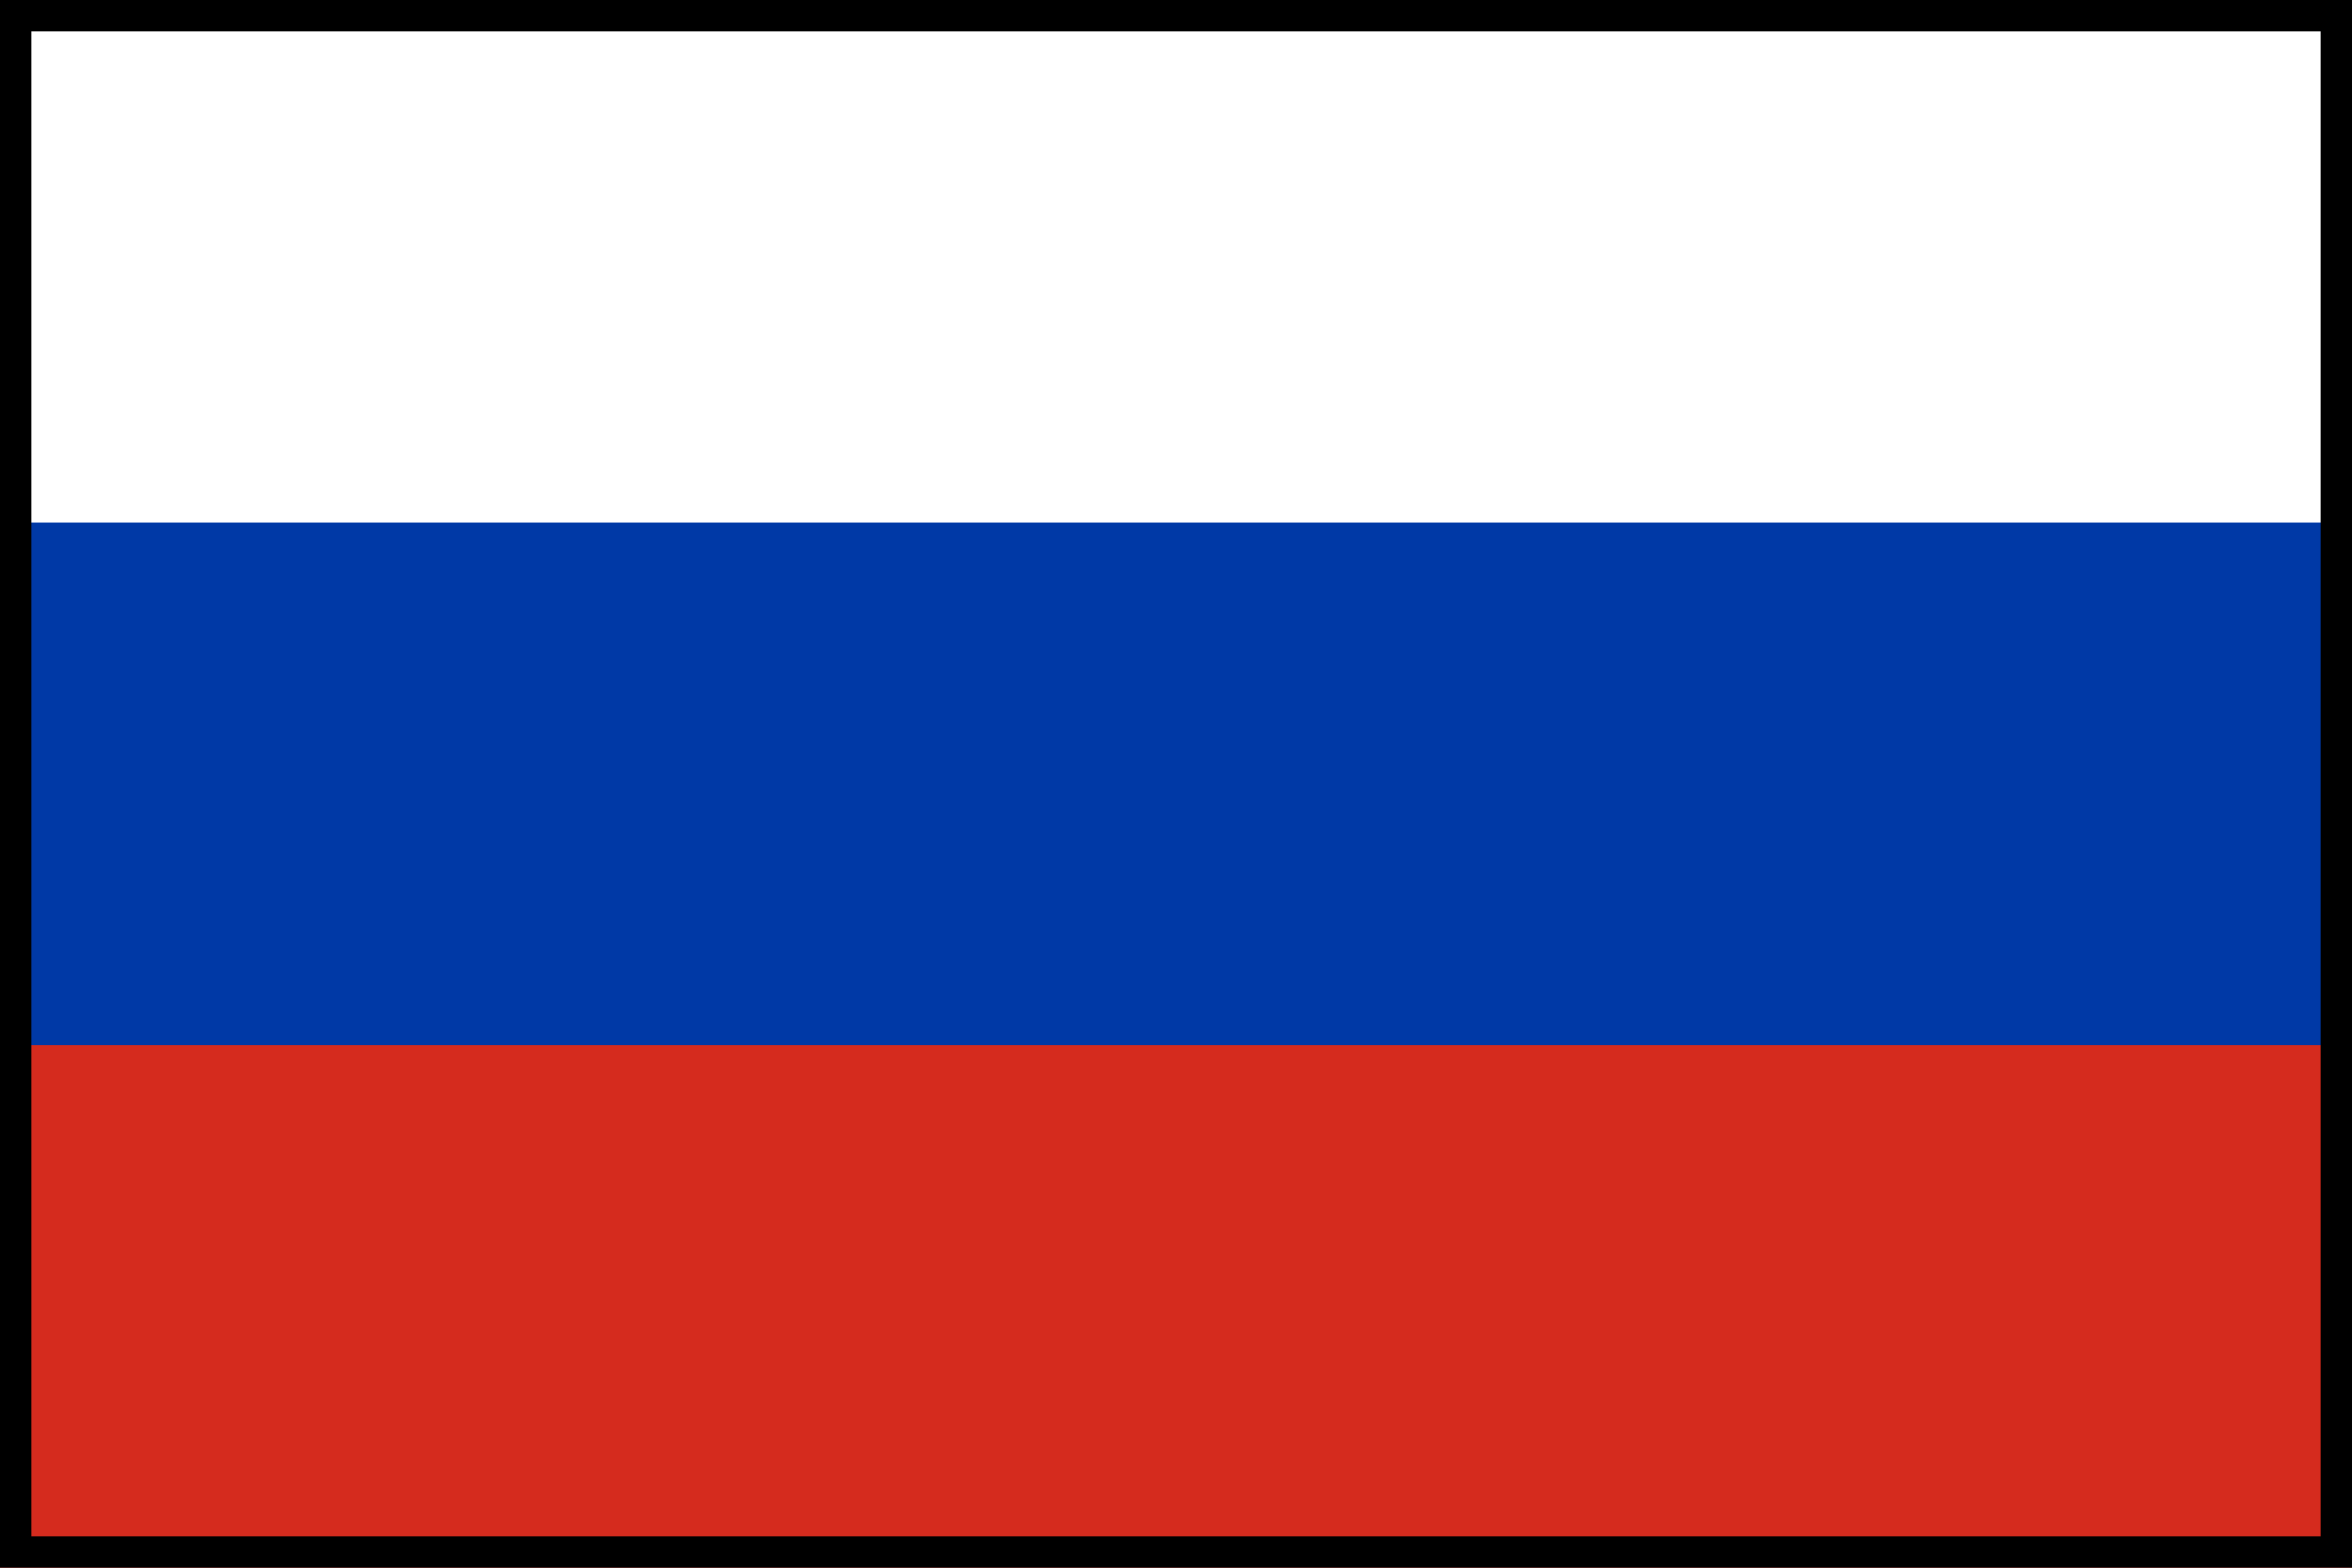
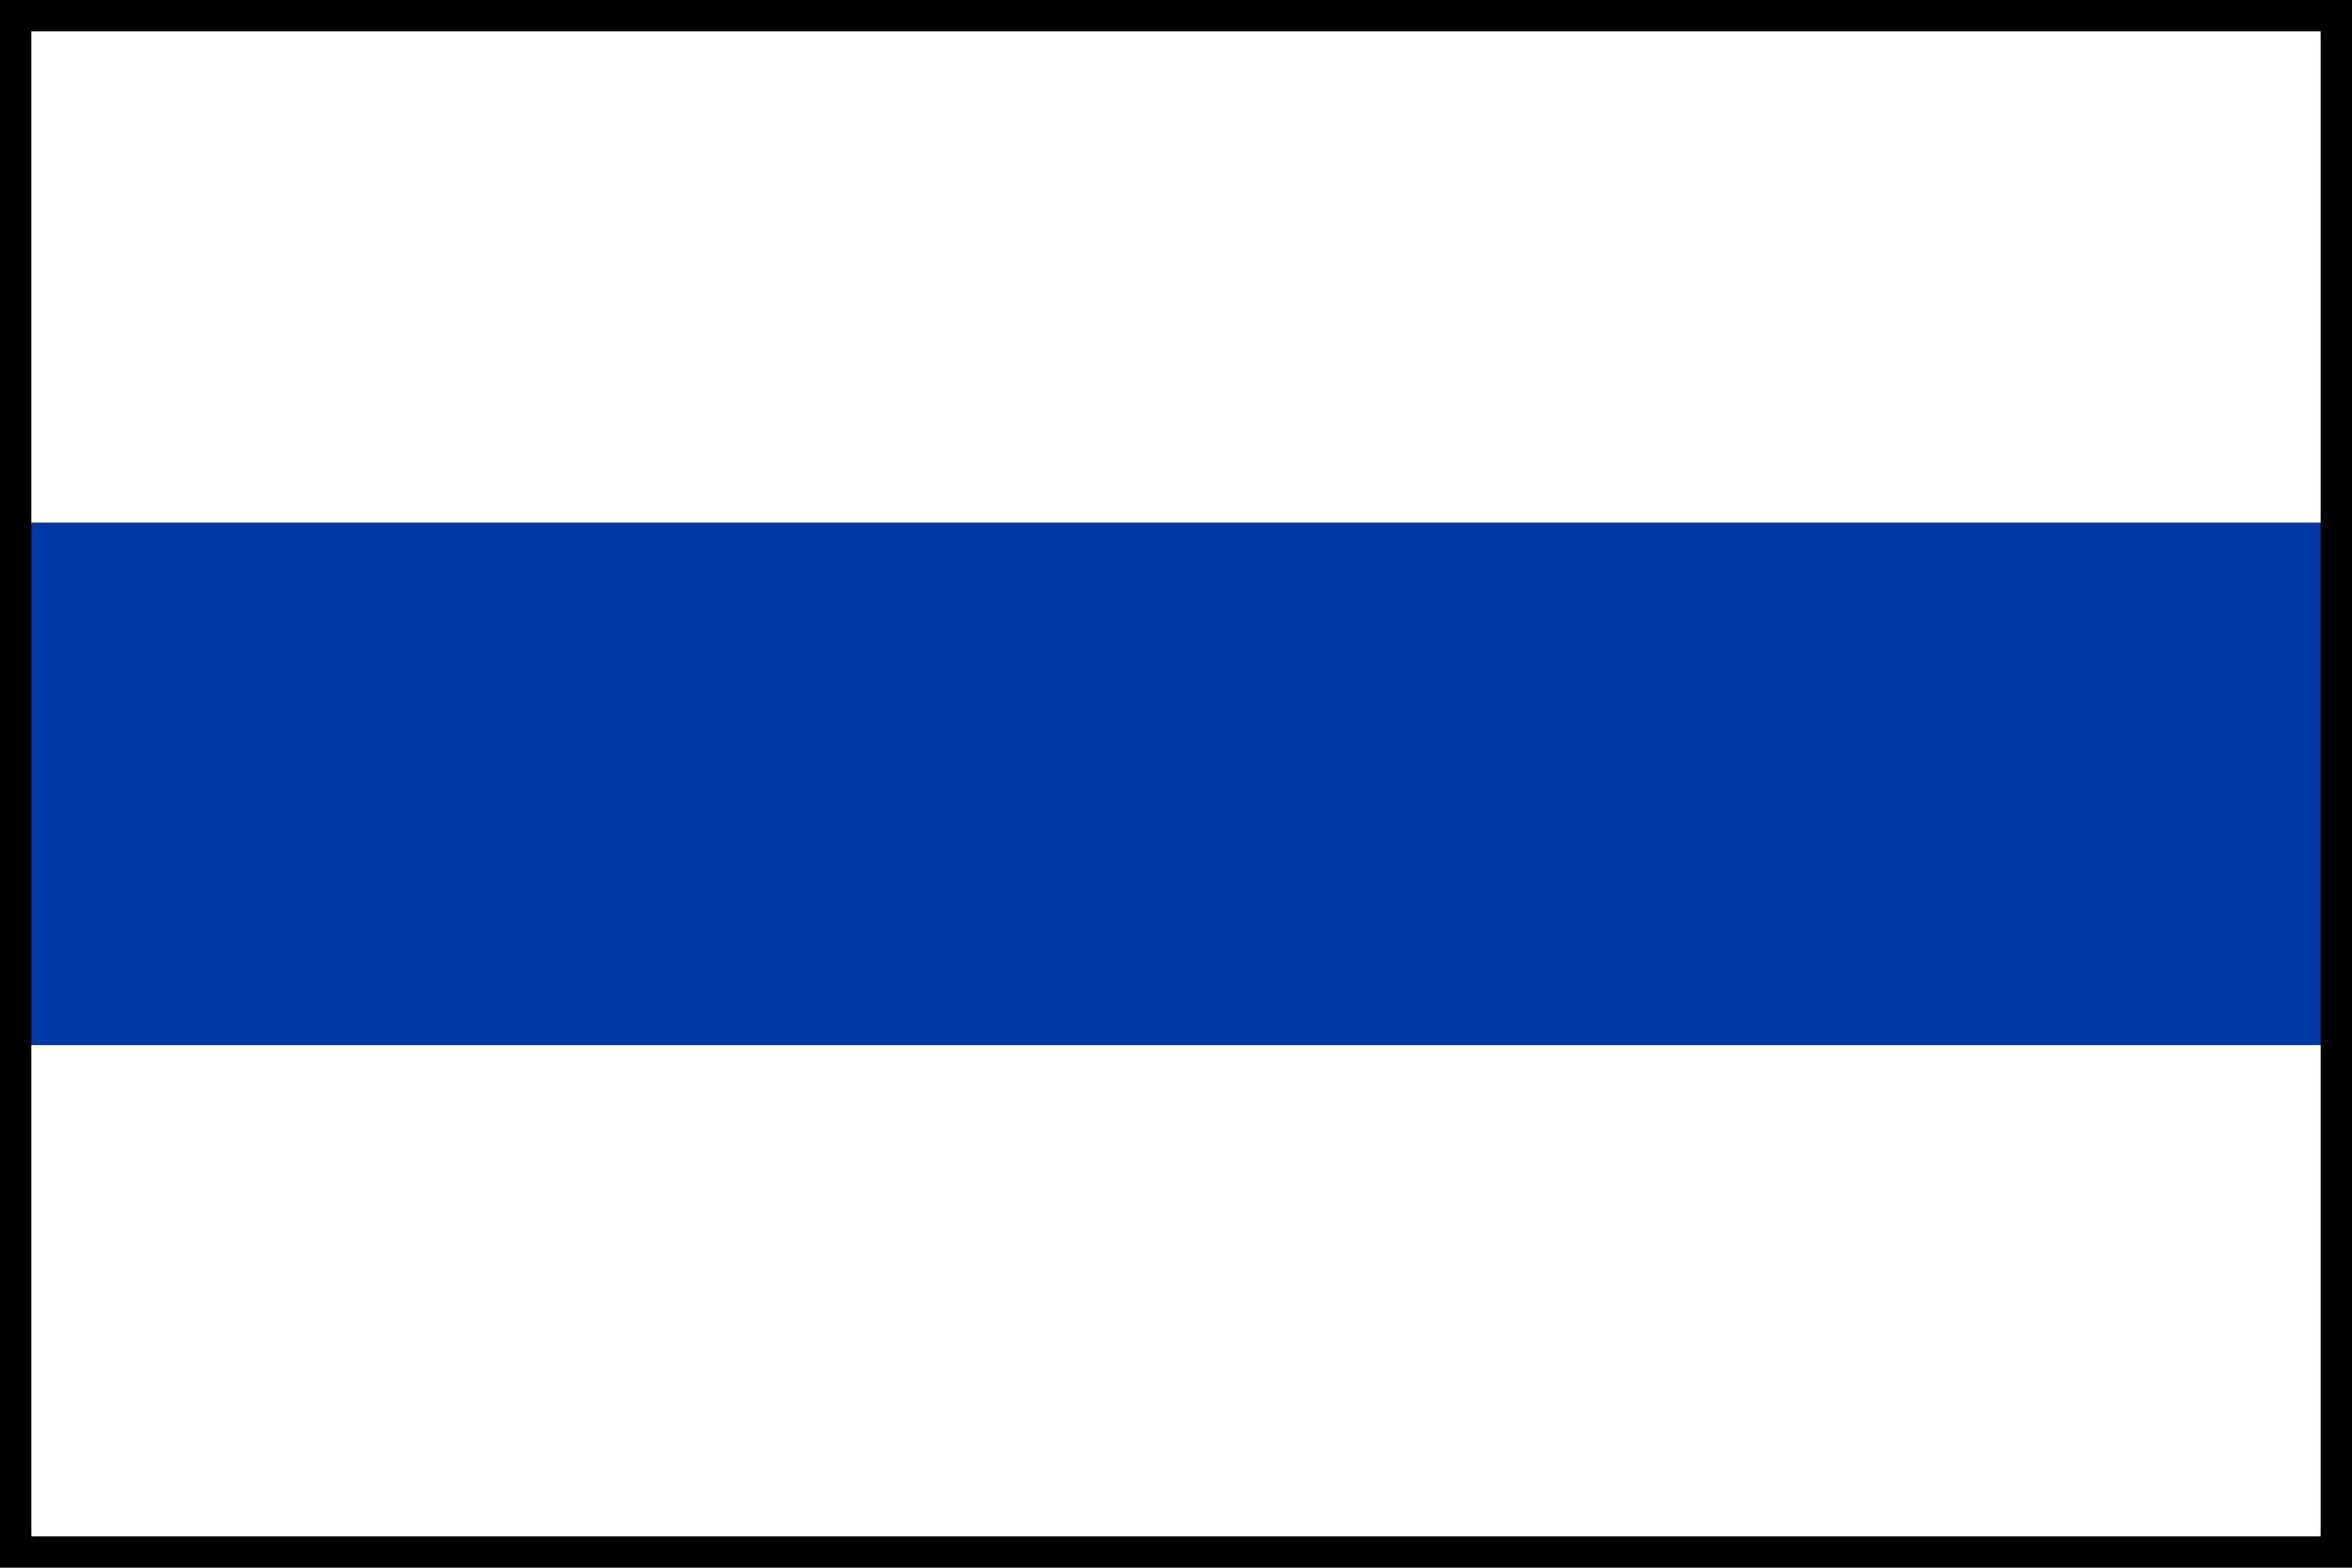
<svg xmlns="http://www.w3.org/2000/svg" width="450" height="300">
-   <path fill="#d52b1e" d="M0 0h450v300H0z" />
  <path fill="#0039a6" d="M0 0h450v200H0z" />
  <path fill="#fff" d="M0 0h450v100H0z" />
  <path fill="none" stroke="#000" stroke-width="12" d="M0 0h450v300H0z" />
</svg>